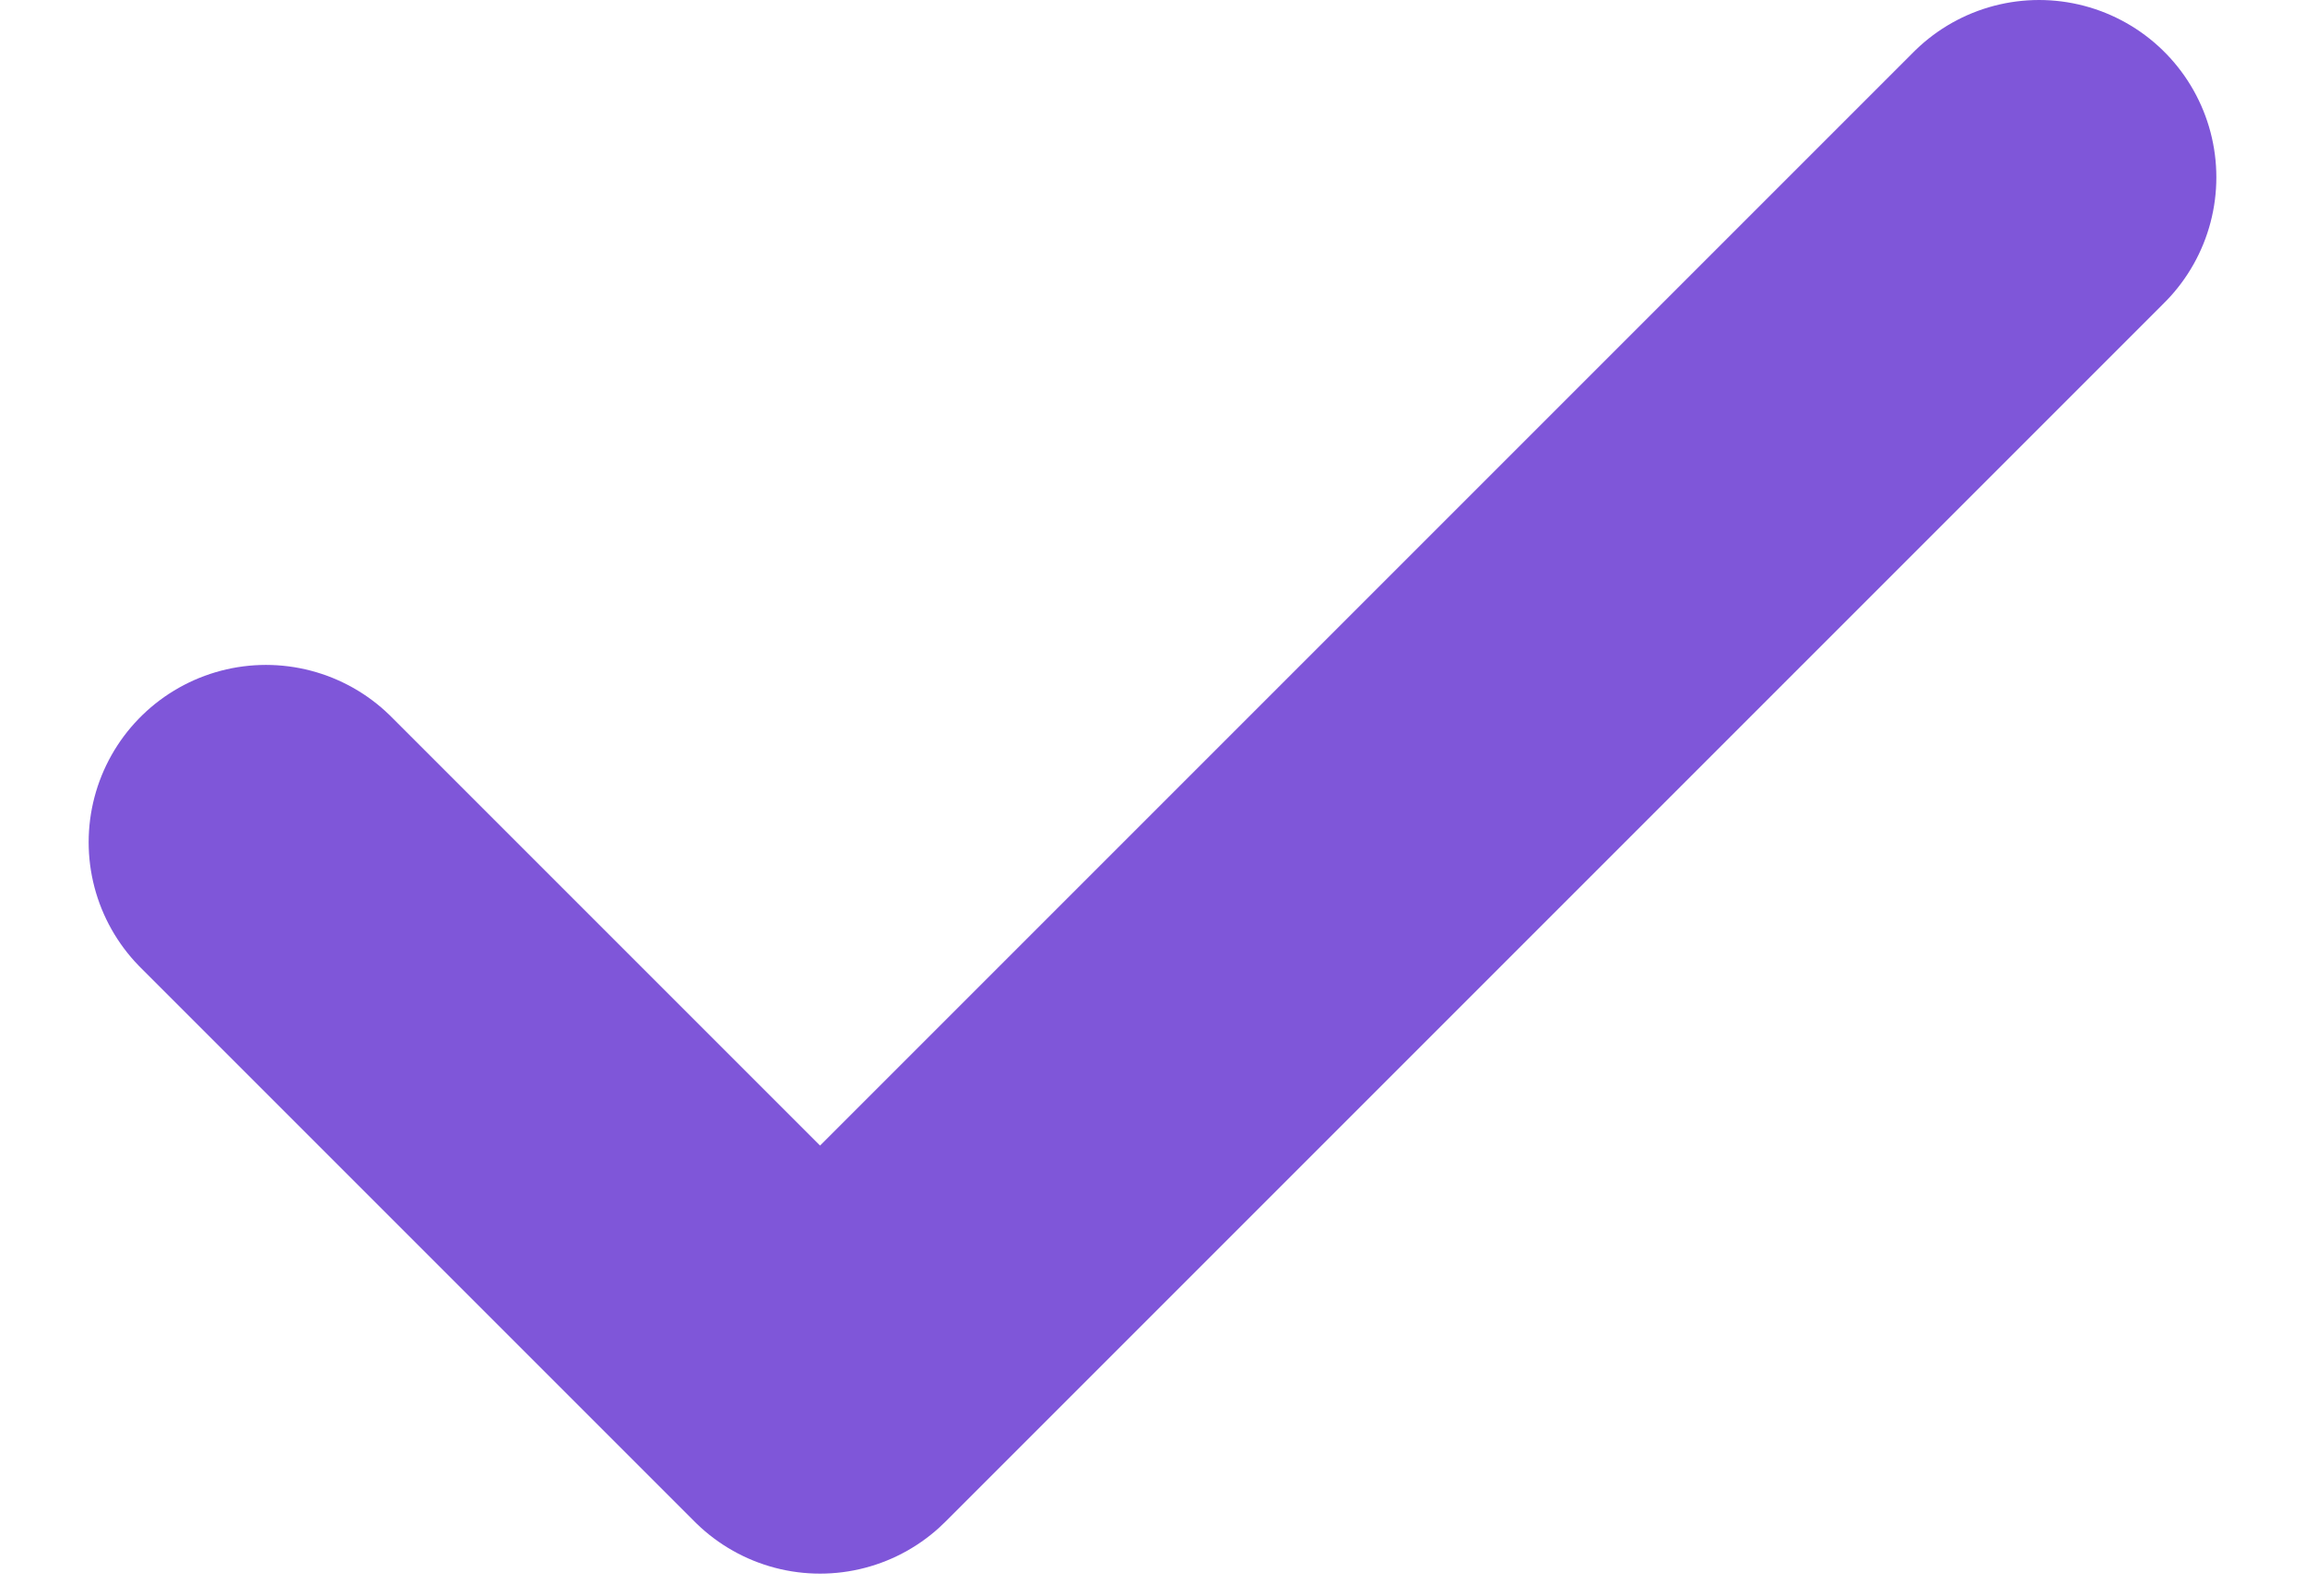
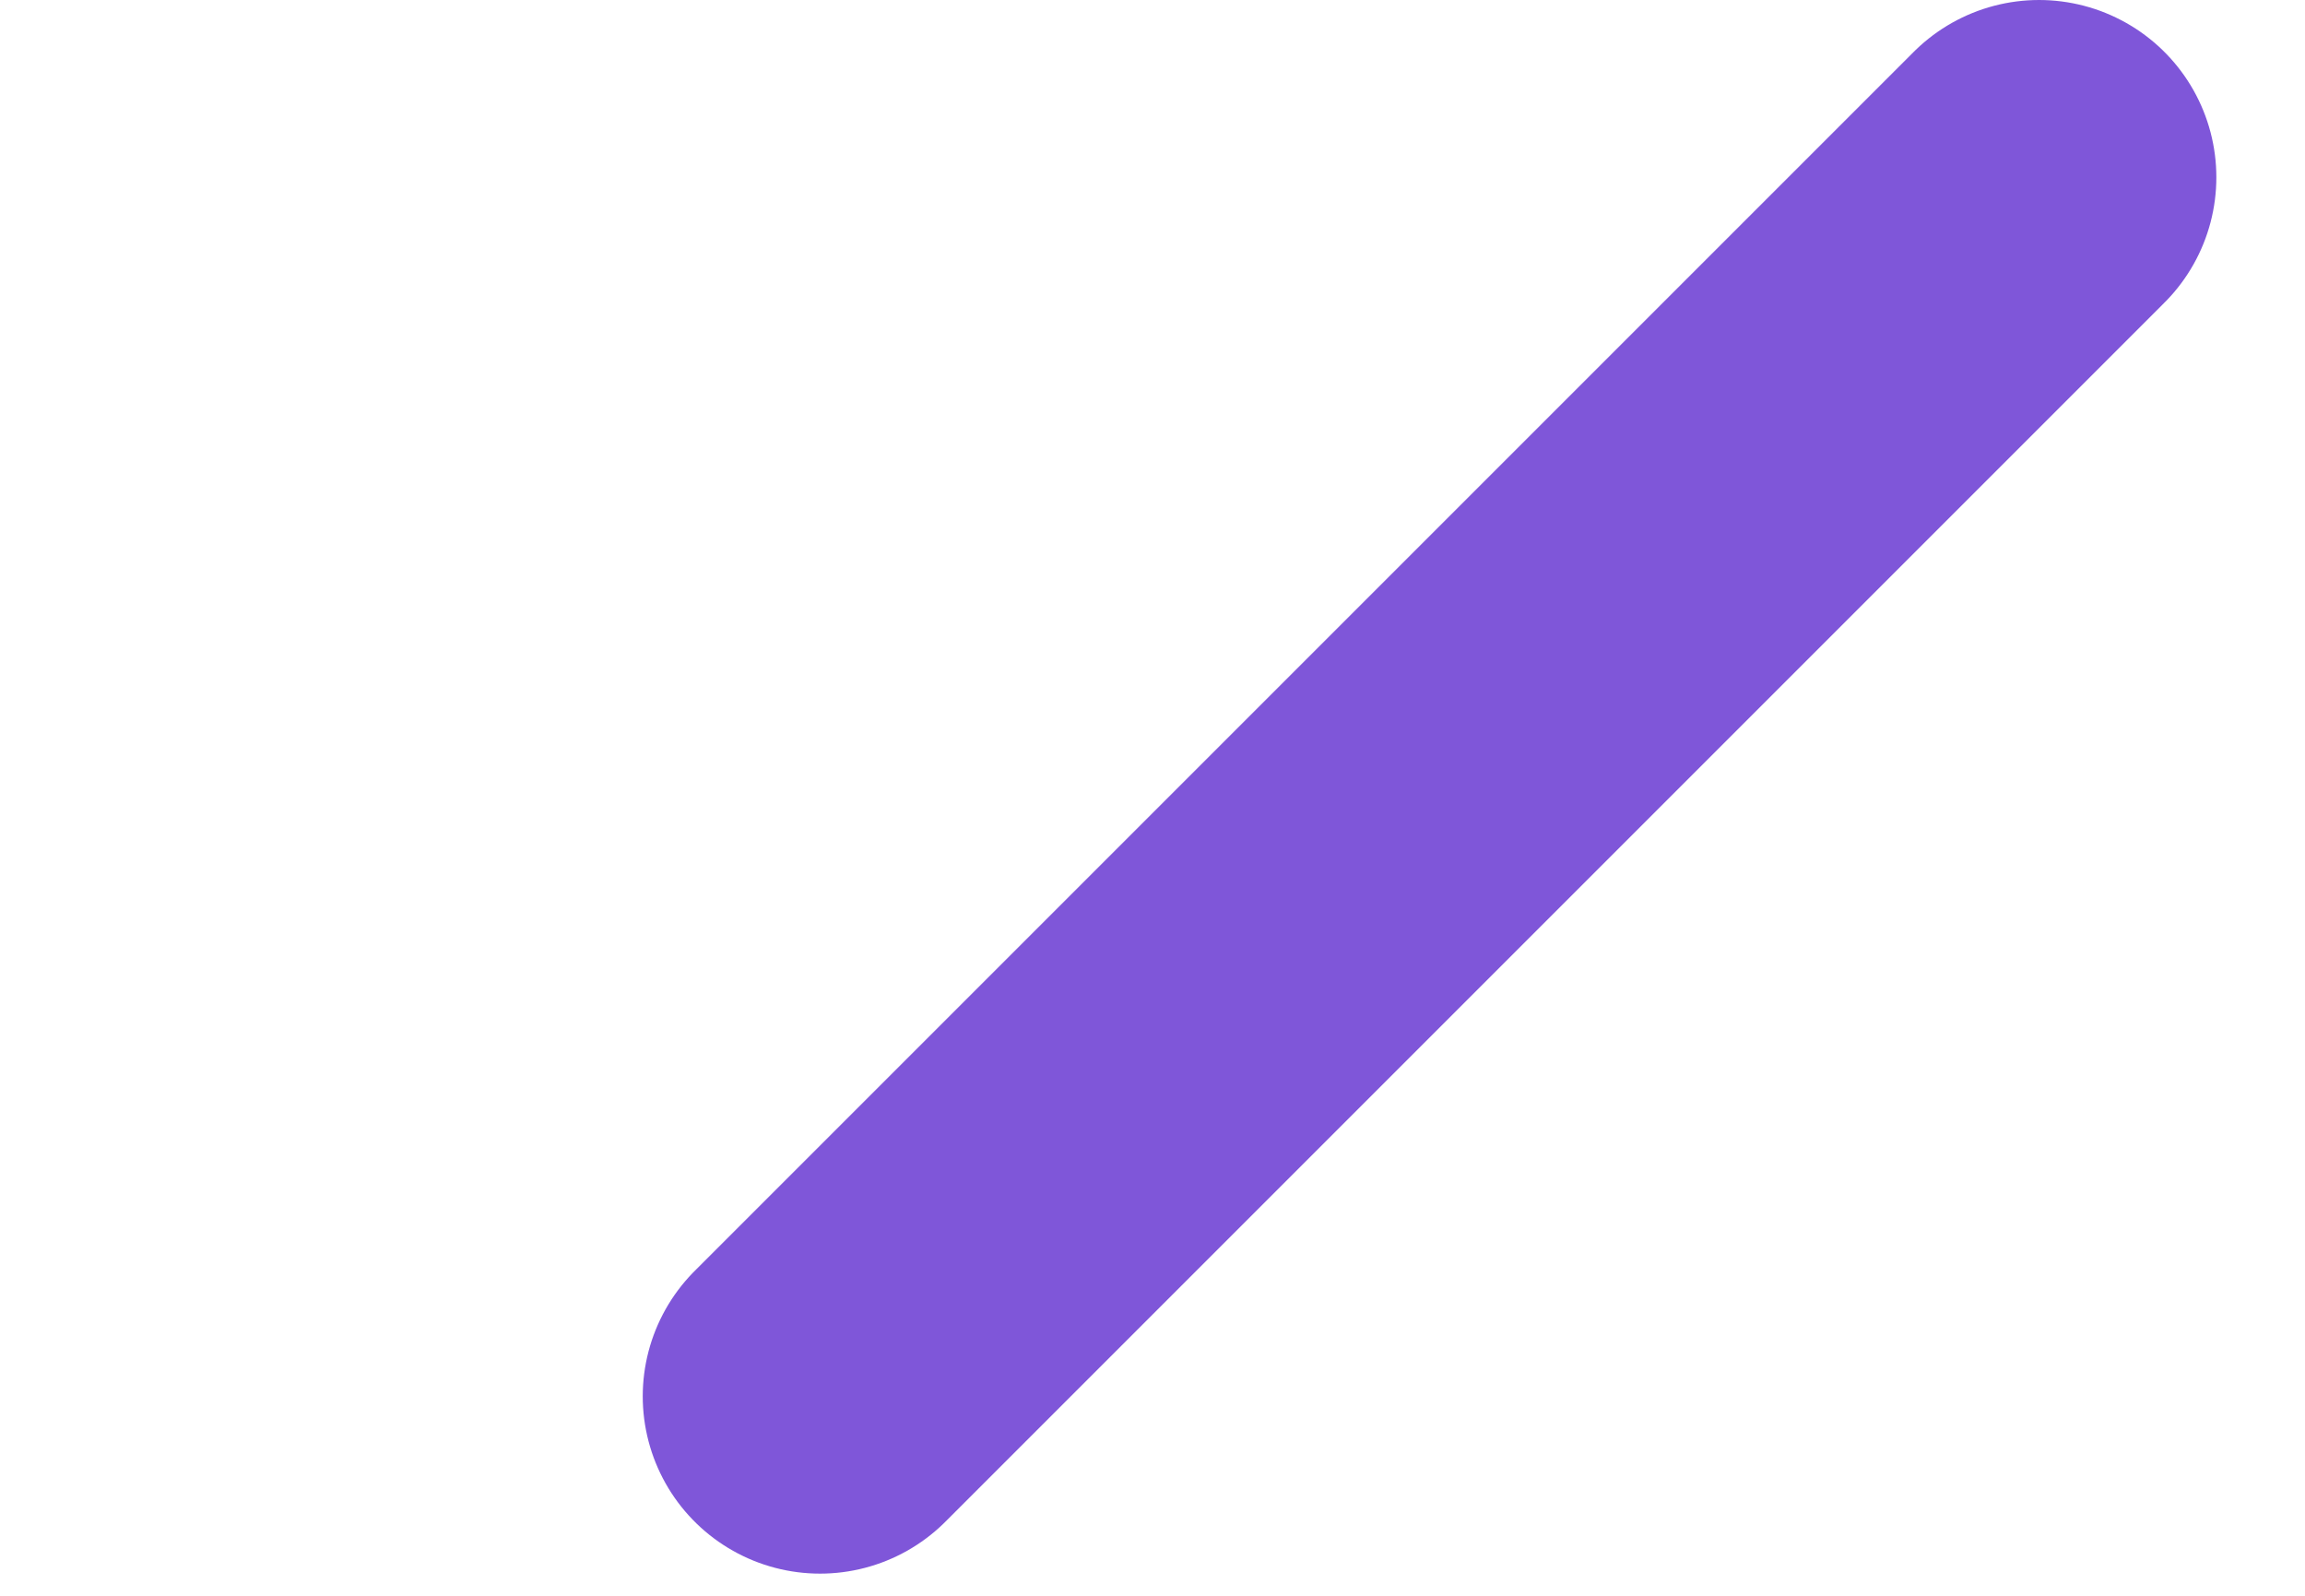
<svg xmlns="http://www.w3.org/2000/svg" width="13" height="9" viewBox="0 0 13 9" fill="none">
-   <path d="M11.5 1L4.625 7.875L1.5 4.75" stroke="#7F56D9" stroke-width="2" stroke-linecap="round" stroke-linejoin="round" />
+   <path d="M11.5 1L4.625 7.875" stroke="#7F56D9" stroke-width="2" stroke-linecap="round" stroke-linejoin="round" />
</svg>